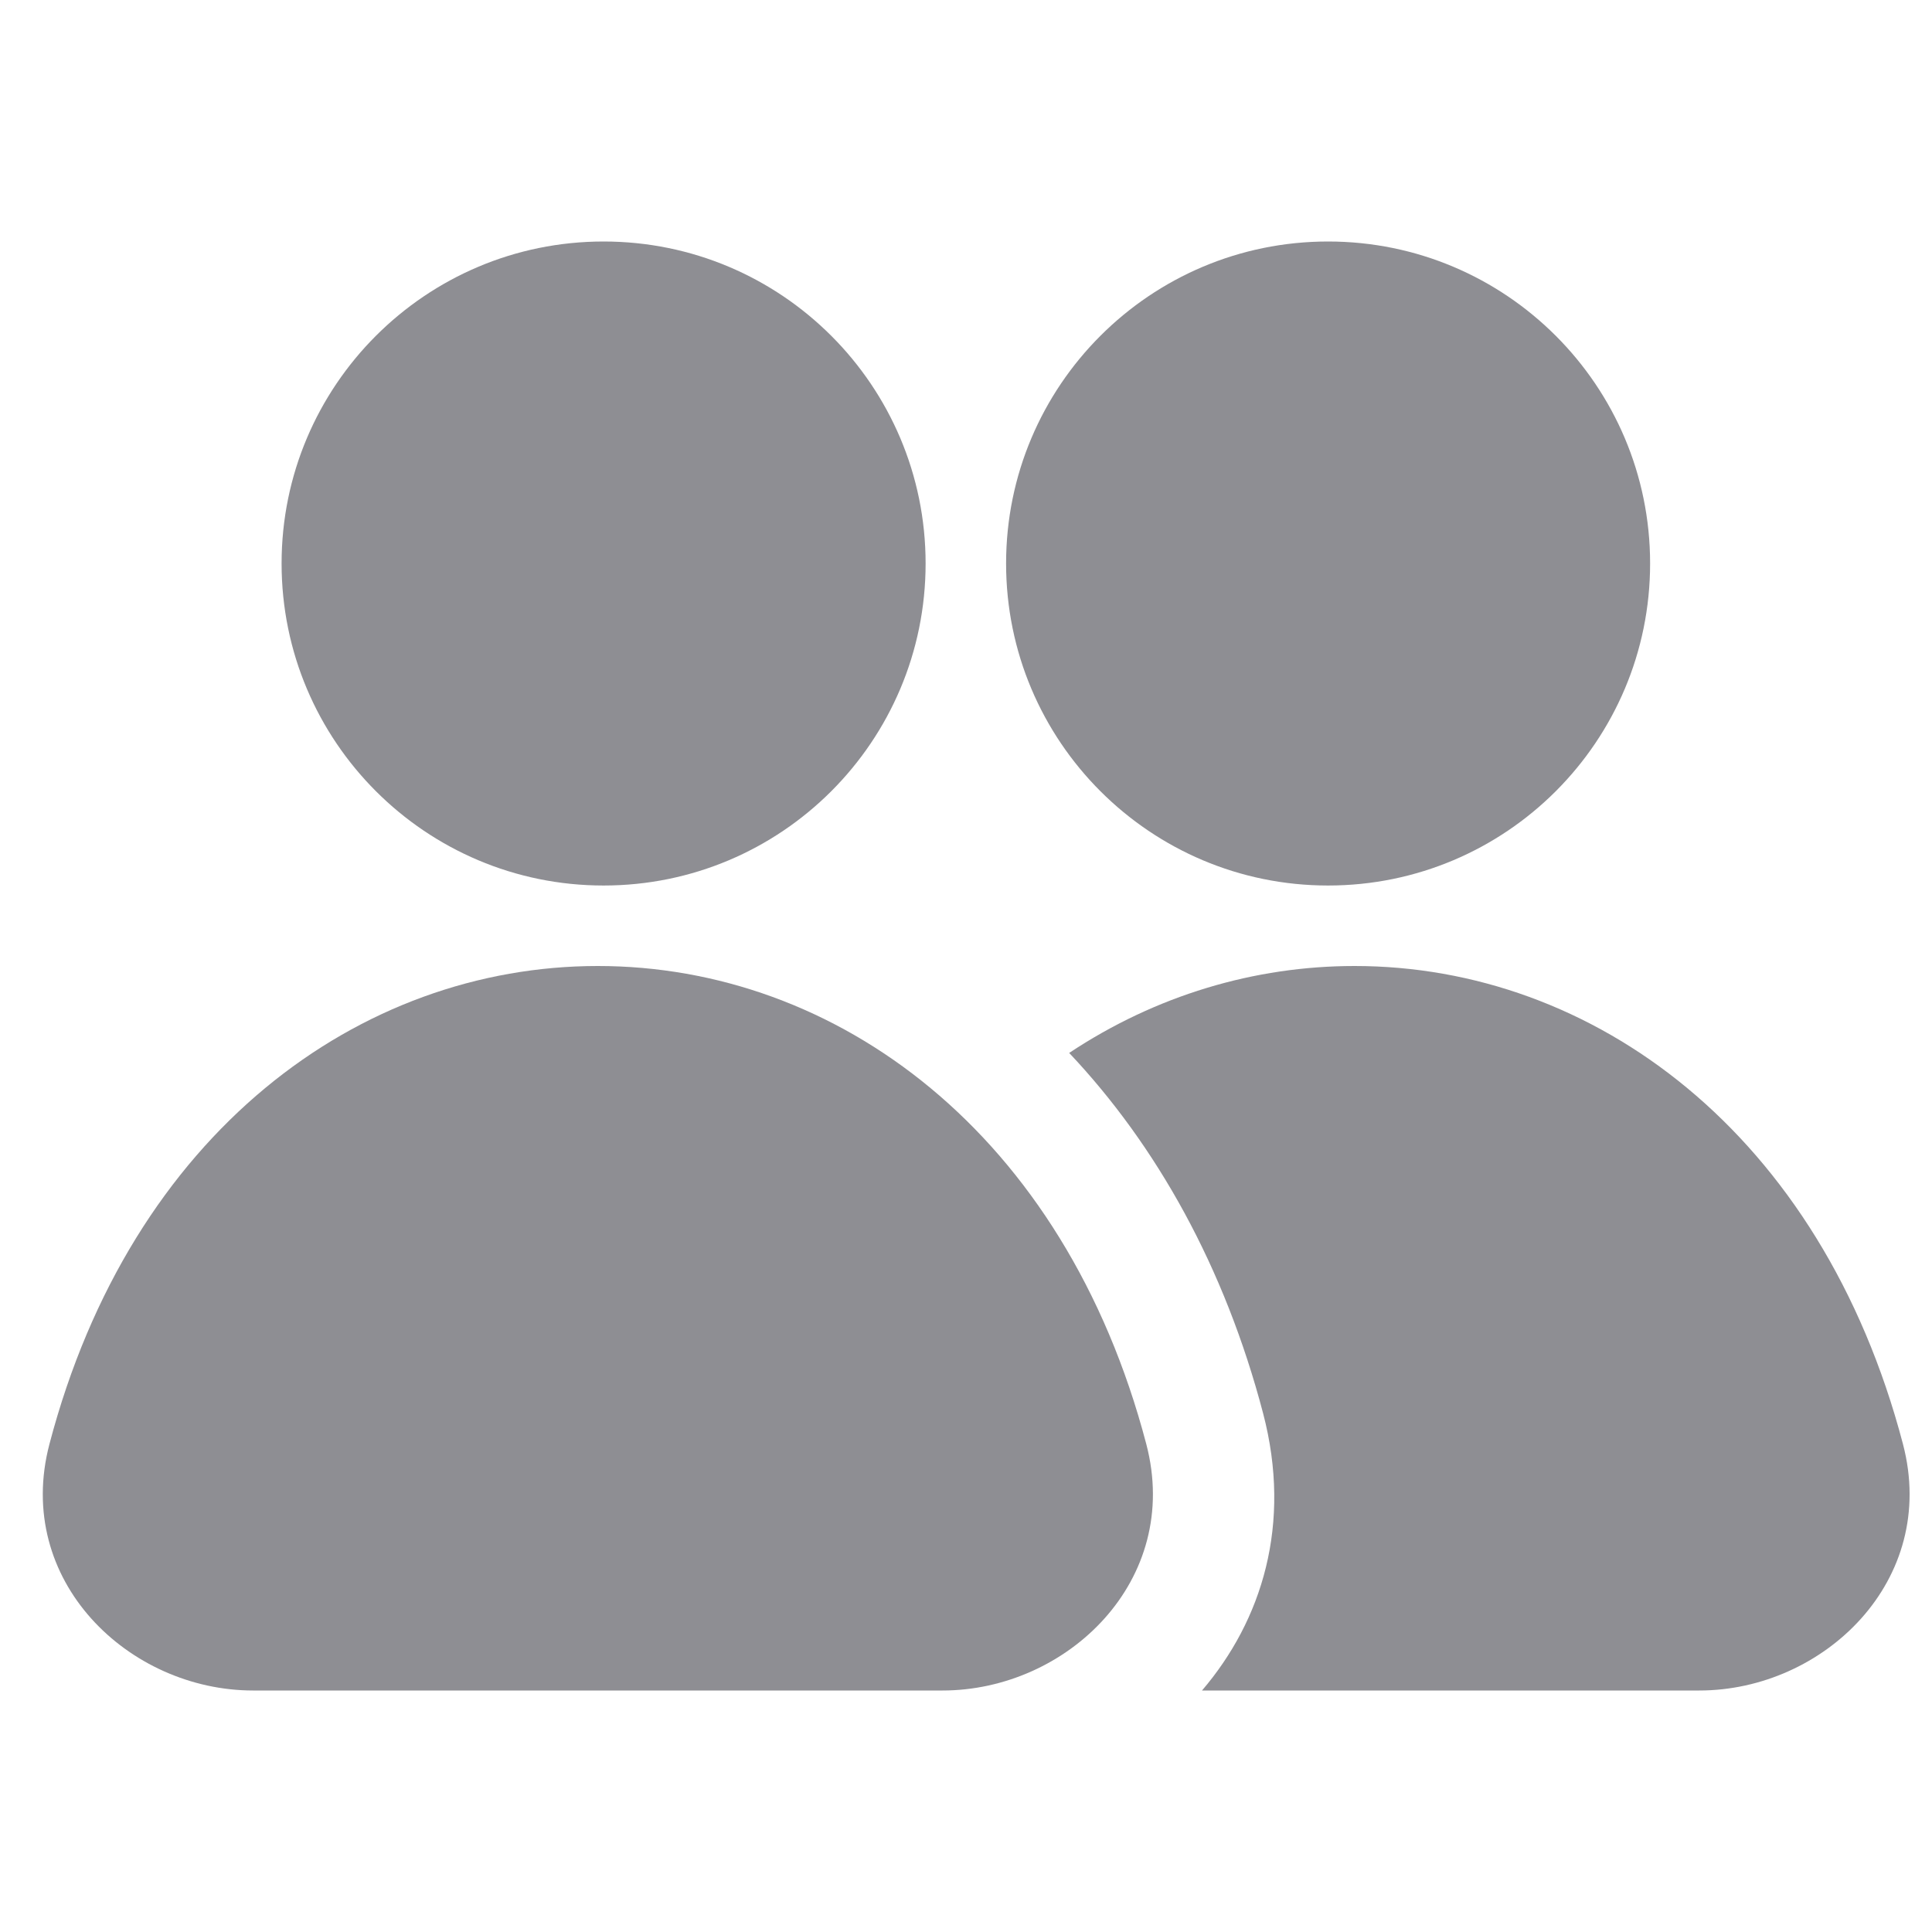
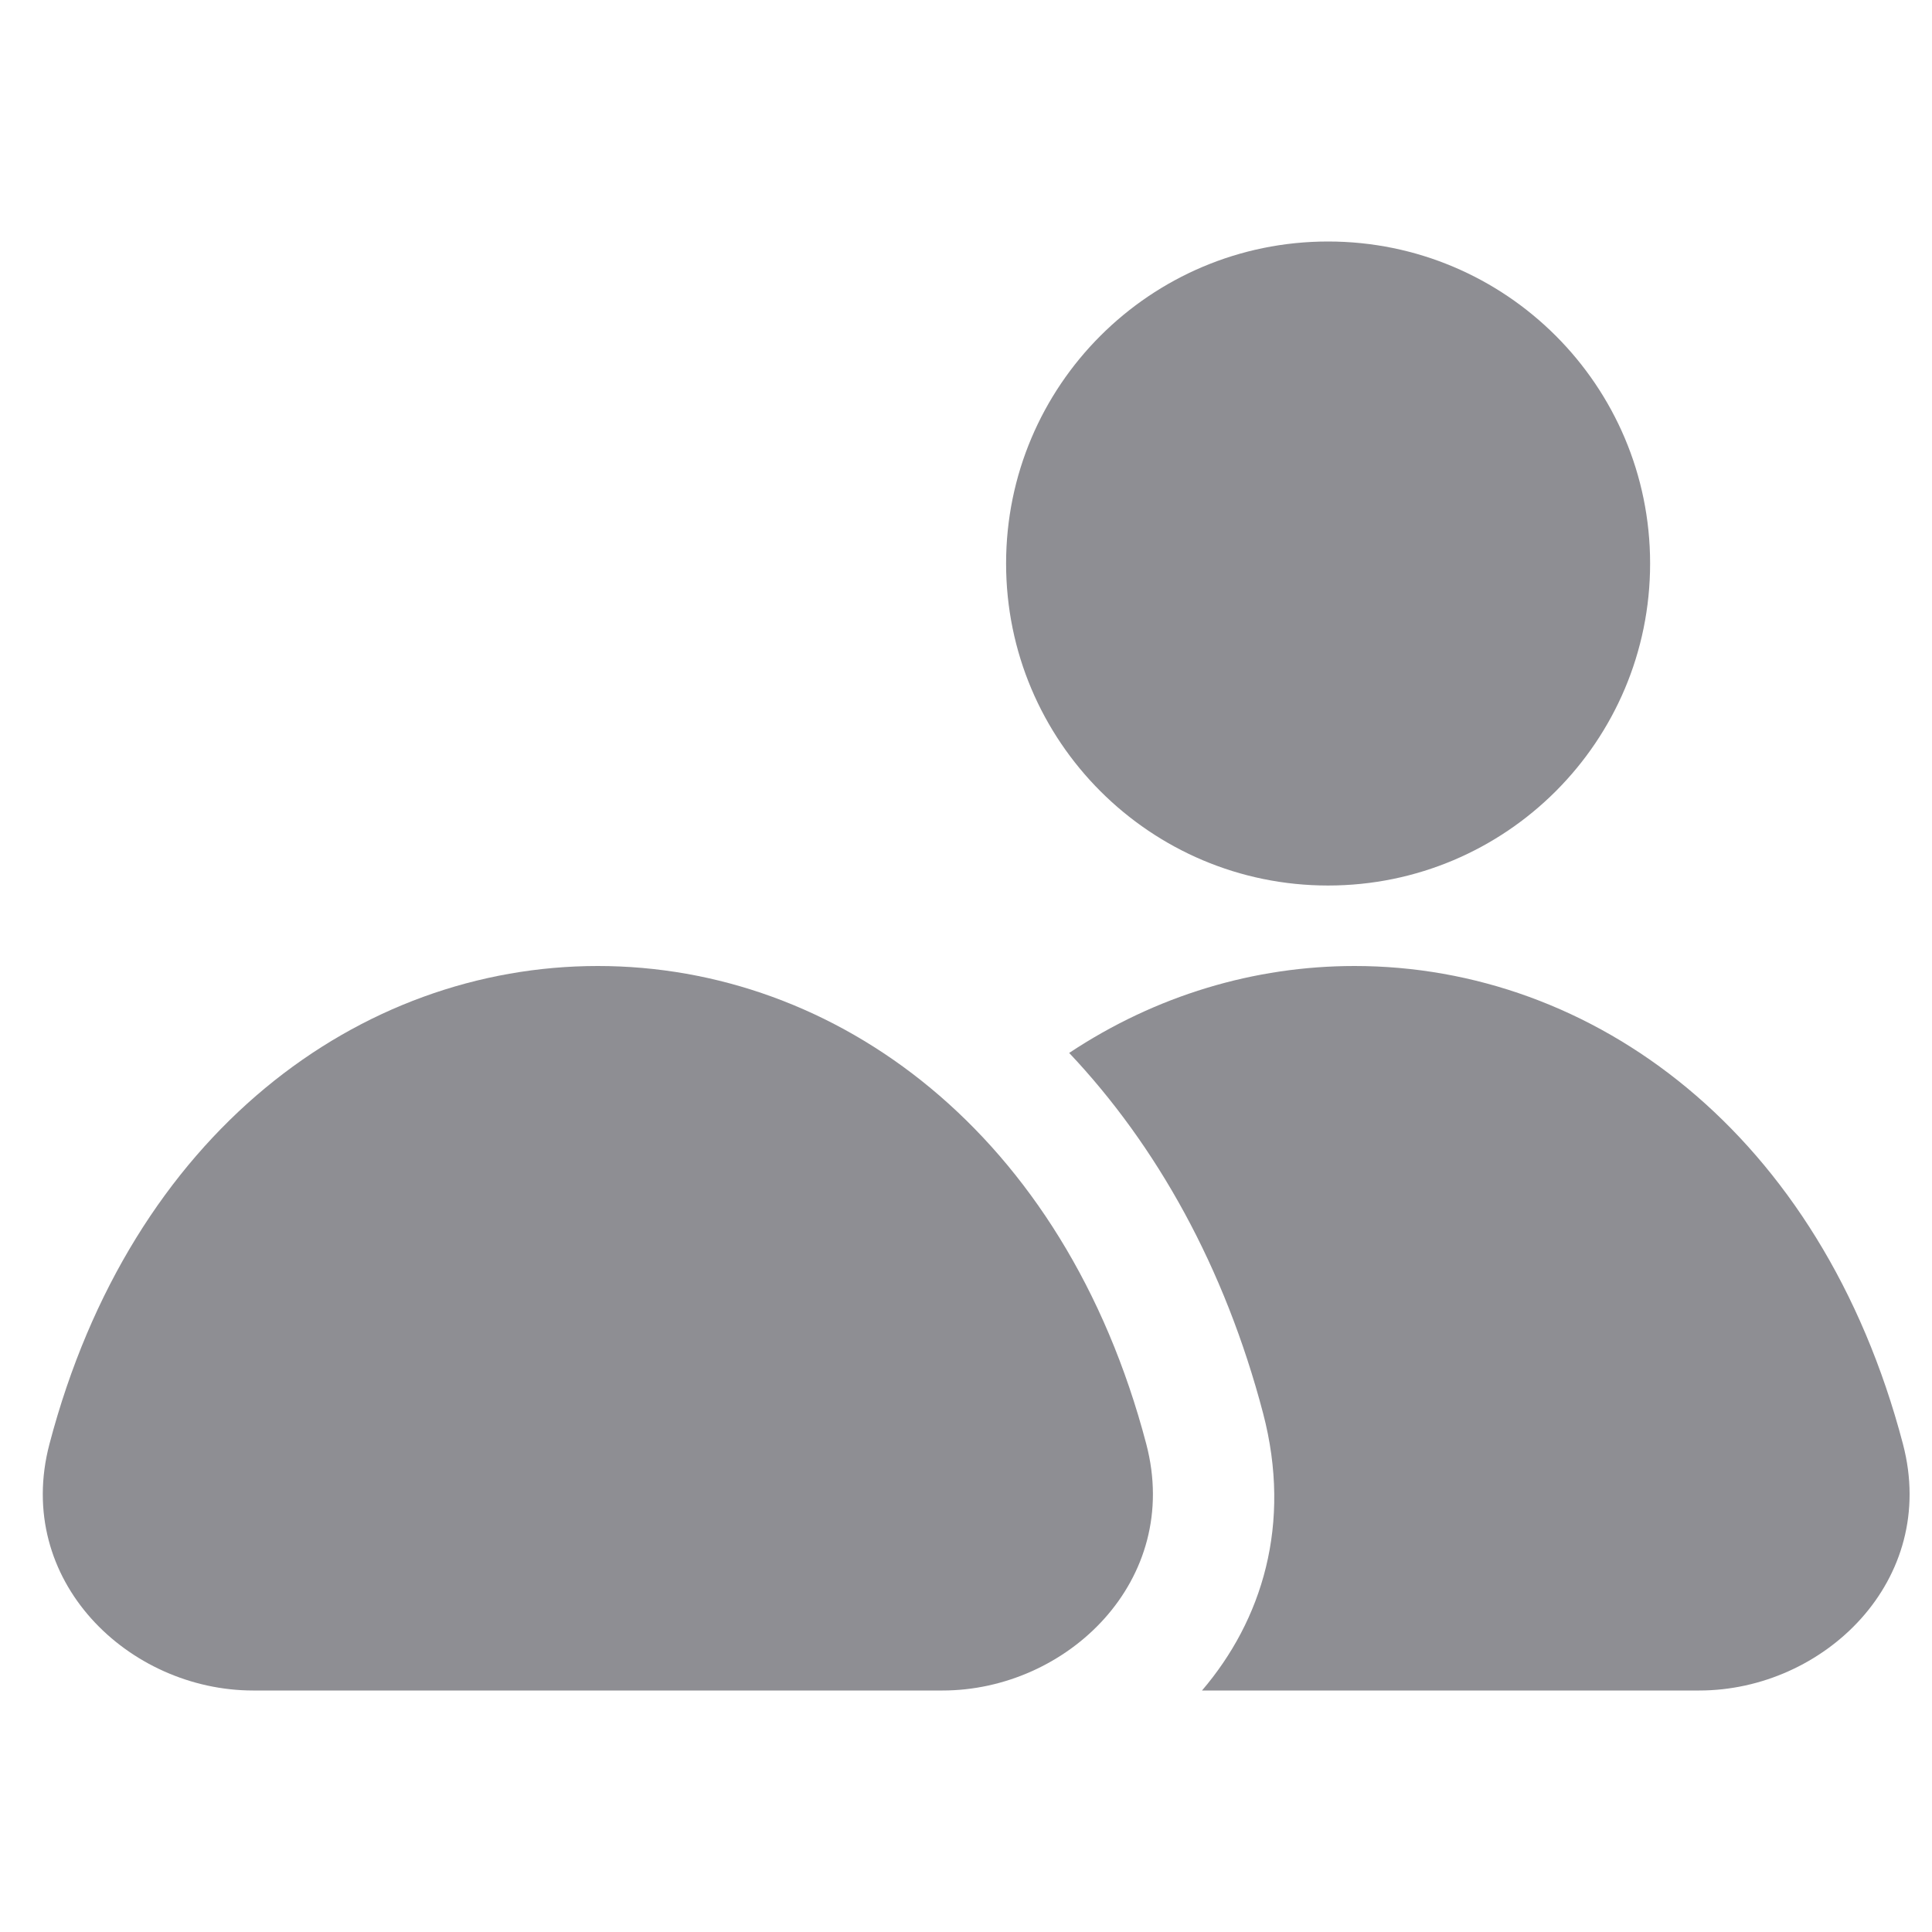
<svg xmlns="http://www.w3.org/2000/svg" width="32" height="32" viewBox="0 0 32 32" fill="none">
-   <path d="M4.664 9.333C4.664 6.388 7.052 4 9.997 4C12.943 4 15.331 6.388 15.331 9.333C15.331 12.279 12.943 14.667 9.997 14.667C7.052 14.667 4.664 12.279 4.664 9.333Z" fill="#8E8E93" />
  <path d="M20.921 23.409C20.285 20.988 19.158 18.974 17.709 17.44C19.143 16.488 20.776 16 22.436 16C26.377 16 30.163 18.755 31.519 23.918C32.113 26.18 30.204 28 28.146 28H19.909C20.9 26.841 21.403 25.248 20.921 23.409Z" fill="#8E8E93" />
  <path d="M21.997 4C19.052 4 16.664 6.388 16.664 9.333C16.664 12.279 19.052 14.667 21.997 14.667C24.943 14.667 27.331 12.279 27.331 9.333C27.331 6.388 24.943 4 21.997 4Z" fill="#8E8E93" />
  <path d="M9.902 16C13.844 16 17.63 18.755 18.986 23.918C19.58 26.18 17.671 28 15.612 28H4.192C2.134 28 0.224 26.18 0.819 23.918C2.175 18.755 5.96 16 9.902 16Z" fill="#8E8E93" />
</svg>